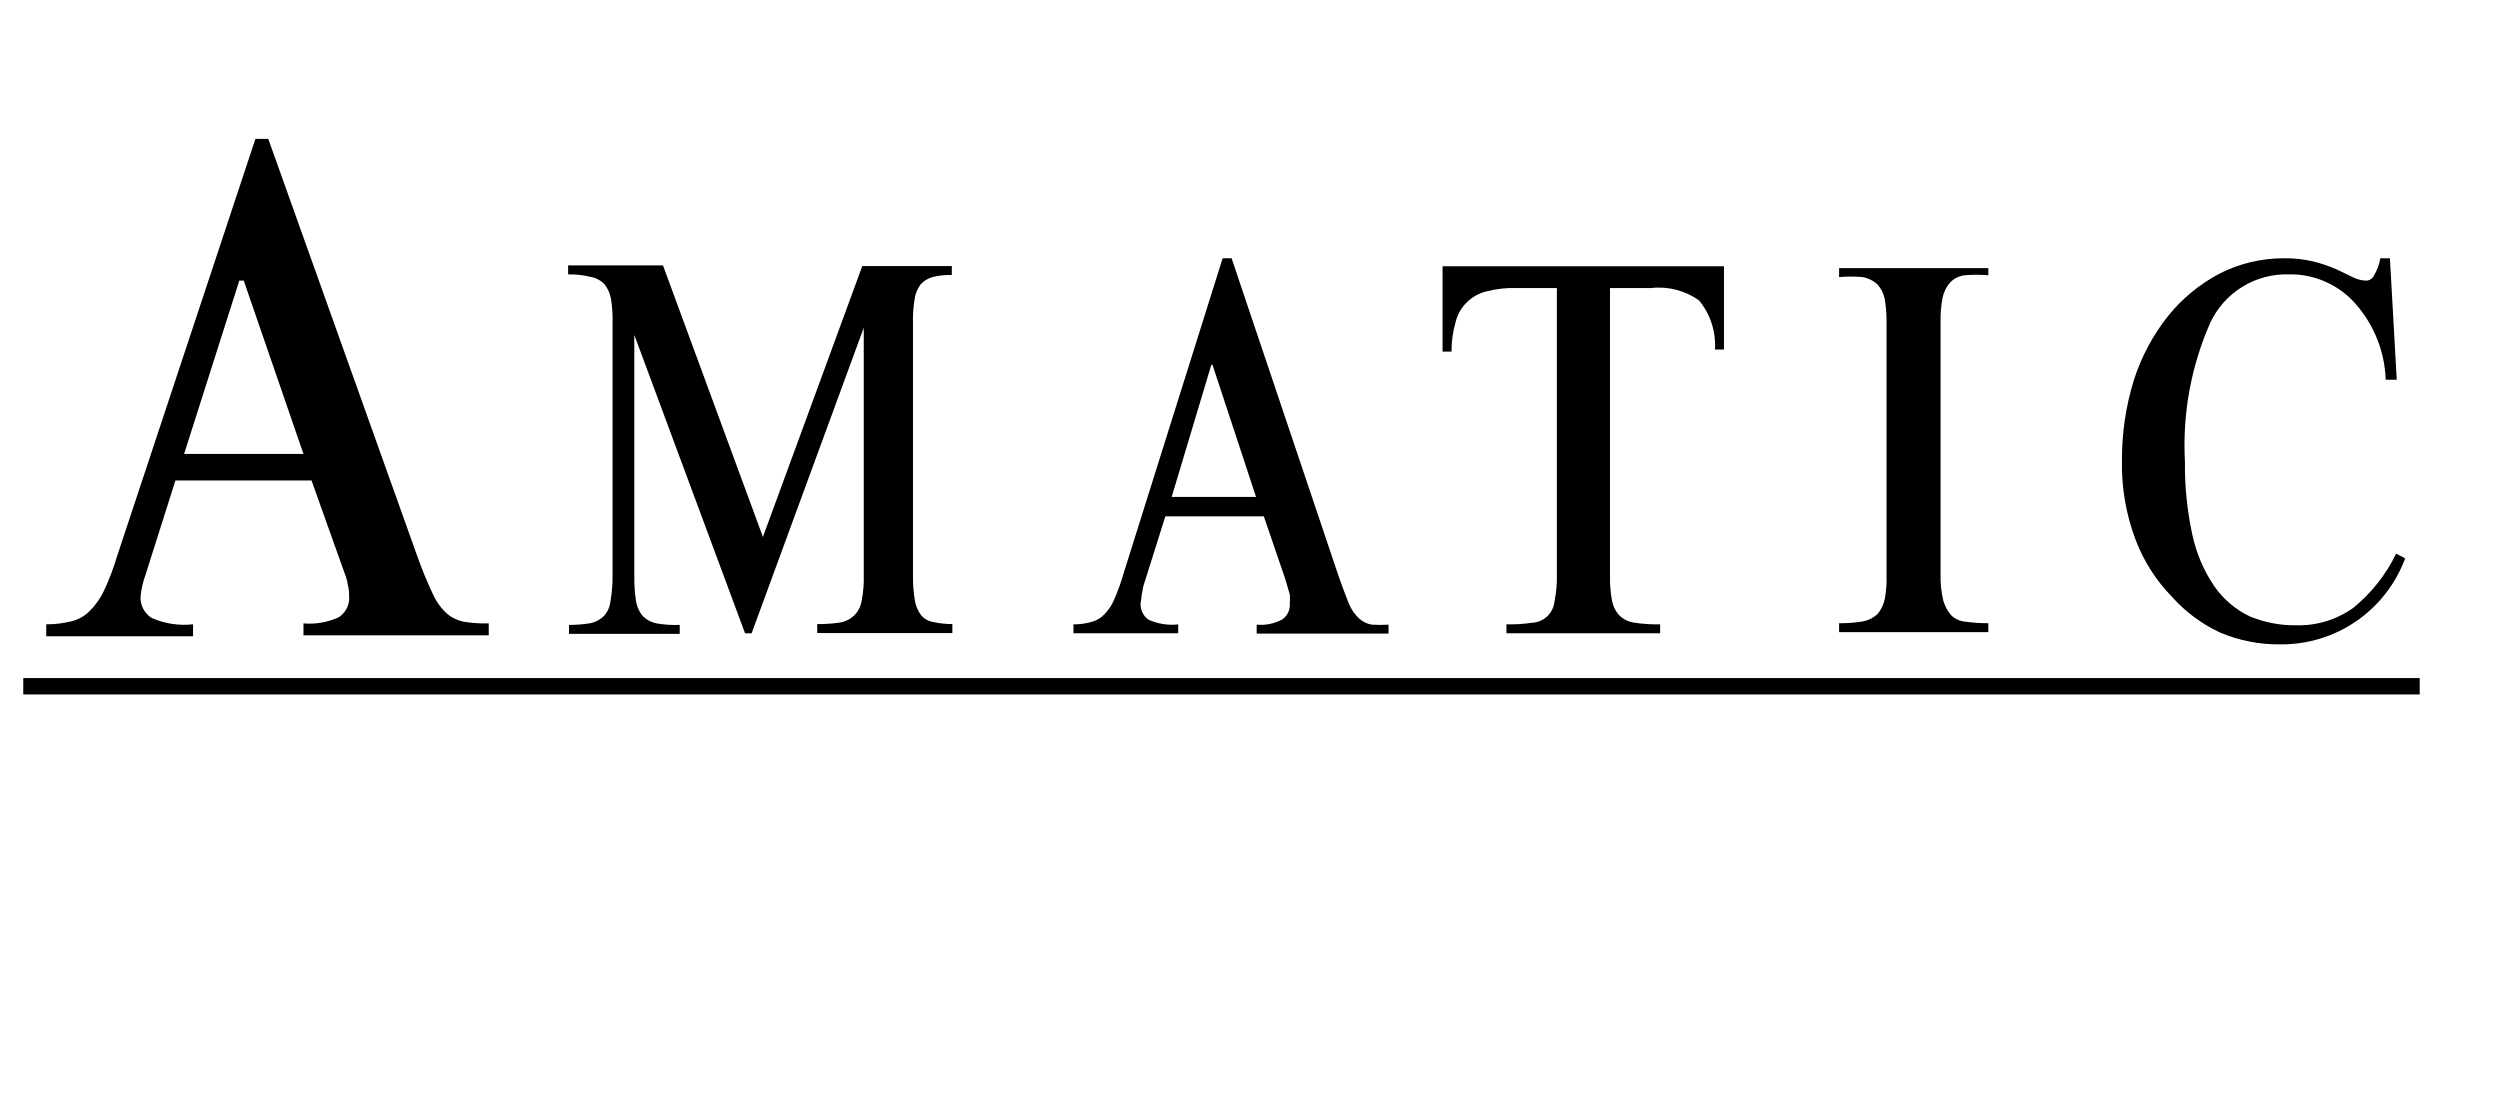
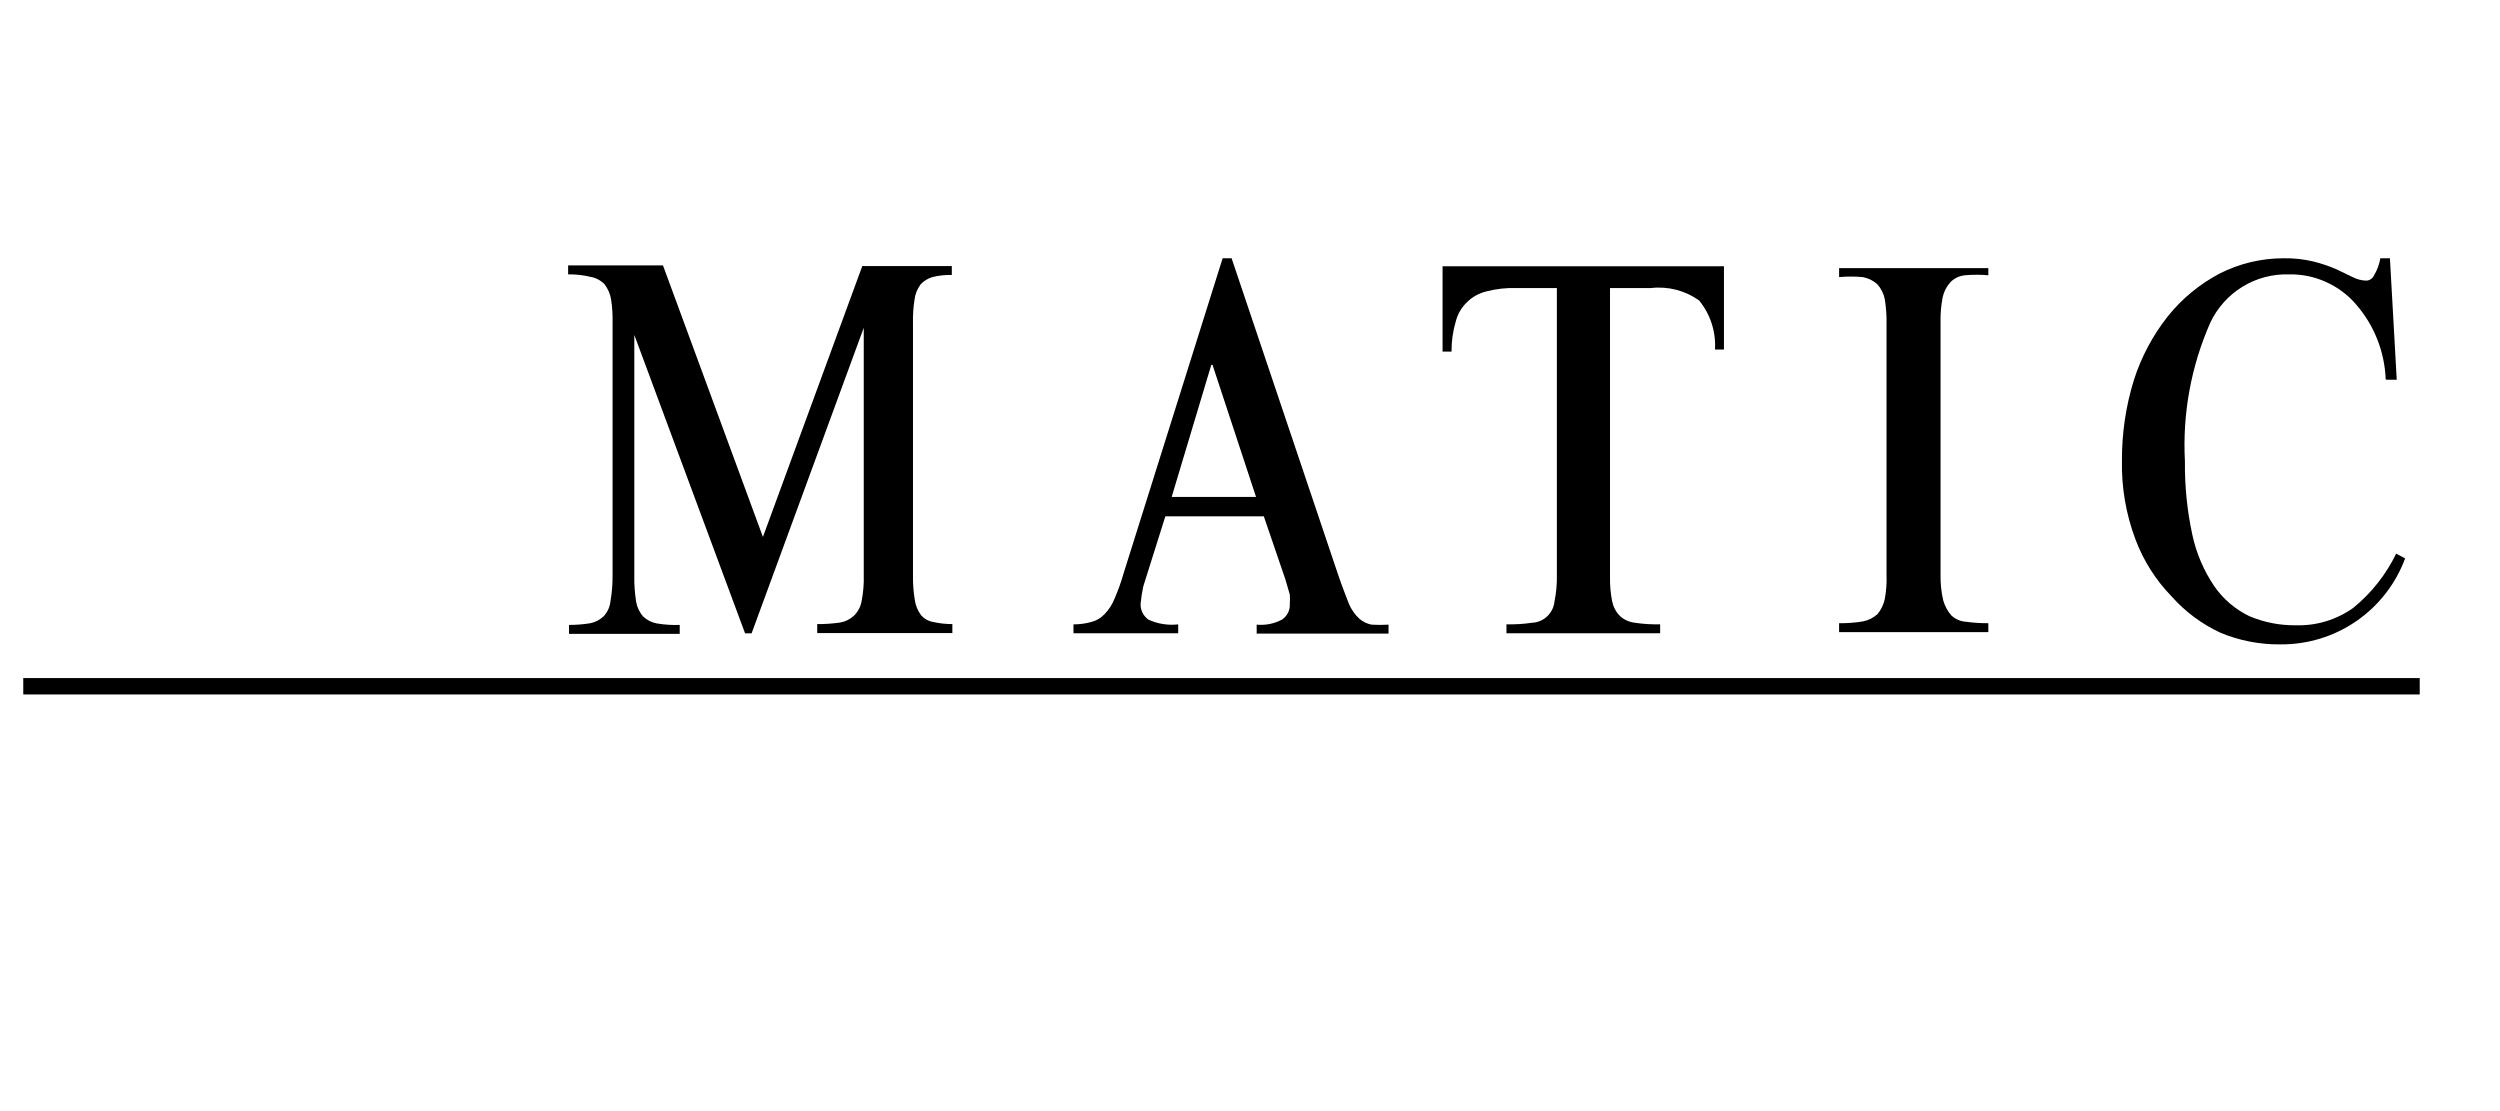
<svg xmlns="http://www.w3.org/2000/svg" width="36" height="16" viewBox="0 0 36 16" fill="none">
  <g clip-path="url(#clip0_57_2105)">
    <g clip-path="url(#clip1_57_2105)">
      <path d="M0.335 9.764H34.844V10H0.335V9.764Z" fill="black" />
      <path d="M10.986 7.732L12.417 3.831H13.706V3.96C13.612 3.957 13.518 3.967 13.427 3.99C13.361 4.009 13.301 4.046 13.255 4.097C13.208 4.162 13.178 4.237 13.169 4.316C13.151 4.43 13.144 4.545 13.147 4.66V8.286C13.145 8.404 13.154 8.522 13.173 8.639C13.184 8.718 13.215 8.794 13.263 8.858C13.308 8.911 13.371 8.946 13.44 8.957C13.53 8.977 13.622 8.987 13.714 8.987V9.116H11.768V8.987C11.877 8.988 11.987 8.98 12.095 8.965C12.17 8.953 12.241 8.918 12.297 8.866C12.356 8.808 12.395 8.733 12.408 8.651C12.432 8.528 12.442 8.403 12.438 8.278V4.72L10.823 9.12H10.729L9.134 4.823V8.295C9.132 8.419 9.141 8.542 9.16 8.664C9.174 8.744 9.209 8.819 9.263 8.879C9.318 8.931 9.387 8.965 9.461 8.978C9.569 8.996 9.678 9.003 9.788 8.999V9.128H8.194V8.999C8.297 8.999 8.401 8.991 8.503 8.974C8.576 8.959 8.643 8.923 8.696 8.871C8.75 8.811 8.783 8.736 8.791 8.656C8.812 8.534 8.822 8.41 8.821 8.286V4.656C8.824 4.539 8.817 4.423 8.799 4.308C8.786 4.23 8.753 4.156 8.705 4.093C8.649 4.036 8.577 3.998 8.499 3.986C8.394 3.961 8.288 3.949 8.181 3.951V3.822H9.547L10.986 7.732Z" fill="black" />
      <path d="M16.425 8.69C16.422 8.735 16.431 8.78 16.451 8.82C16.47 8.861 16.5 8.896 16.536 8.922C16.67 8.984 16.819 9.008 16.966 8.991V9.119H15.458V8.991C15.545 8.991 15.632 8.98 15.716 8.956C15.788 8.938 15.854 8.899 15.905 8.844C15.969 8.779 16.018 8.702 16.051 8.617C16.102 8.499 16.145 8.379 16.18 8.256L17.606 3.719H17.735L19.265 8.264C19.325 8.445 19.381 8.578 19.424 8.694C19.458 8.775 19.509 8.849 19.574 8.909C19.624 8.953 19.685 8.982 19.75 8.995C19.832 9 19.913 9 19.995 8.995V9.124H18.096V8.995C18.222 9.007 18.349 8.982 18.461 8.922C18.499 8.897 18.529 8.862 18.549 8.821C18.568 8.78 18.577 8.735 18.573 8.69C18.577 8.647 18.577 8.604 18.573 8.561L18.509 8.342L18.199 7.435H16.781L16.463 8.445C16.446 8.526 16.433 8.607 16.425 8.69ZM17.443 5.253L16.872 7.156H18.087L17.46 5.253H17.443Z" fill="black" />
      <path d="M23.214 8.655C23.23 8.735 23.268 8.81 23.326 8.869C23.386 8.925 23.463 8.959 23.545 8.968C23.664 8.986 23.785 8.993 23.906 8.99V9.119H21.693V8.99C21.815 8.993 21.937 8.986 22.058 8.968C22.141 8.965 22.22 8.932 22.28 8.875C22.34 8.818 22.377 8.741 22.385 8.659C22.41 8.536 22.421 8.411 22.419 8.285V4.148H21.839C21.694 4.143 21.549 4.159 21.409 4.195C21.302 4.22 21.204 4.273 21.126 4.35C21.045 4.427 20.989 4.525 20.962 4.633C20.921 4.772 20.901 4.917 20.902 5.063H20.773V3.834H24.825V5.033H24.696C24.711 4.778 24.63 4.526 24.468 4.328C24.267 4.183 24.019 4.119 23.772 4.148H23.184V8.307C23.182 8.423 23.192 8.54 23.214 8.655Z" fill="black" />
      <path d="M28.632 3.964C28.519 3.954 28.405 3.954 28.292 3.964C28.212 3.973 28.137 4.009 28.082 4.068C28.028 4.129 27.991 4.203 27.974 4.282C27.951 4.401 27.941 4.522 27.944 4.643V8.269C27.941 8.397 27.954 8.524 27.983 8.648C28.006 8.727 28.045 8.8 28.099 8.862C28.157 8.916 28.231 8.948 28.309 8.953C28.416 8.968 28.524 8.975 28.632 8.974V9.103H26.483V8.974C26.599 8.976 26.714 8.967 26.827 8.948C26.906 8.933 26.979 8.896 27.038 8.841C27.089 8.779 27.124 8.705 27.141 8.626C27.162 8.51 27.171 8.392 27.166 8.274V4.669C27.169 4.548 27.16 4.427 27.141 4.308C27.125 4.228 27.088 4.154 27.033 4.093C26.974 4.04 26.901 4.004 26.823 3.99C26.71 3.98 26.596 3.98 26.483 3.99V3.861H28.632V3.964Z" fill="black" />
      <path d="M34.354 5.463C34.339 5.064 34.188 4.682 33.925 4.381C33.806 4.243 33.659 4.134 33.493 4.06C33.328 3.985 33.148 3.948 32.967 3.951C32.73 3.943 32.495 4.004 32.293 4.128C32.09 4.252 31.929 4.432 31.828 4.647C31.551 5.275 31.426 5.959 31.463 6.645C31.459 7 31.495 7.355 31.57 7.702C31.627 7.968 31.735 8.22 31.888 8.445C32.017 8.63 32.192 8.778 32.395 8.875C32.606 8.963 32.833 9.007 33.061 9.004C33.356 9.013 33.646 8.925 33.886 8.754C34.147 8.542 34.358 8.275 34.505 7.972L34.634 8.041C34.498 8.408 34.252 8.724 33.93 8.945C33.608 9.167 33.225 9.283 32.834 9.279C32.539 9.282 32.246 9.225 31.974 9.111C31.706 8.987 31.466 8.808 31.27 8.587C31.042 8.352 30.865 8.073 30.75 7.766C30.614 7.404 30.548 7.019 30.556 6.632C30.554 6.239 30.612 5.848 30.728 5.472C30.835 5.139 31.001 4.827 31.218 4.553C31.42 4.301 31.672 4.094 31.957 3.942C32.244 3.795 32.562 3.719 32.885 3.719C33.03 3.717 33.174 3.732 33.315 3.766C33.428 3.794 33.538 3.832 33.645 3.878L33.886 3.994C33.943 4.022 34.004 4.038 34.067 4.041C34.092 4.042 34.117 4.035 34.138 4.021C34.16 4.007 34.177 3.987 34.187 3.964C34.232 3.889 34.262 3.805 34.277 3.719H34.415L34.513 5.468H34.367L34.354 5.463Z" fill="black" />
-       <path d="M2.024 8.591C2.021 8.652 2.034 8.713 2.063 8.768C2.092 8.822 2.135 8.868 2.187 8.9C2.373 8.981 2.578 9.013 2.78 8.99V9.162H0.666V8.99C0.788 8.991 0.909 8.976 1.027 8.947C1.128 8.923 1.22 8.871 1.293 8.797C1.379 8.711 1.449 8.611 1.5 8.501C1.573 8.343 1.635 8.181 1.684 8.015L3.678 2H3.863L6.011 8.015C6.076 8.199 6.151 8.38 6.234 8.556C6.283 8.666 6.355 8.765 6.445 8.844C6.518 8.903 6.605 8.941 6.698 8.956C6.811 8.973 6.924 8.98 7.038 8.977V9.149H4.37V8.977C4.545 8.992 4.721 8.961 4.881 8.887C4.931 8.854 4.971 8.807 4.997 8.753C5.023 8.698 5.033 8.638 5.027 8.578C5.028 8.521 5.021 8.465 5.005 8.41C5.005 8.354 4.962 8.256 4.915 8.122L4.486 6.919H2.526L2.097 8.273C2.059 8.375 2.034 8.482 2.024 8.591ZM3.446 4.041L2.651 6.537H4.37L3.51 4.041H3.446Z" fill="black" />
    </g>
  </g>
  <defs>
    <clipPath id="clip0_57_2105">
      <rect width="35" height="16" fill="white" transform="translate(0.335)" />
    </clipPath>
    <clipPath id="clip1_57_2105">
      <rect width="34.509" height="8" fill="white" transform="translate(0.335 2)" />
    </clipPath>
  </defs>
</svg>